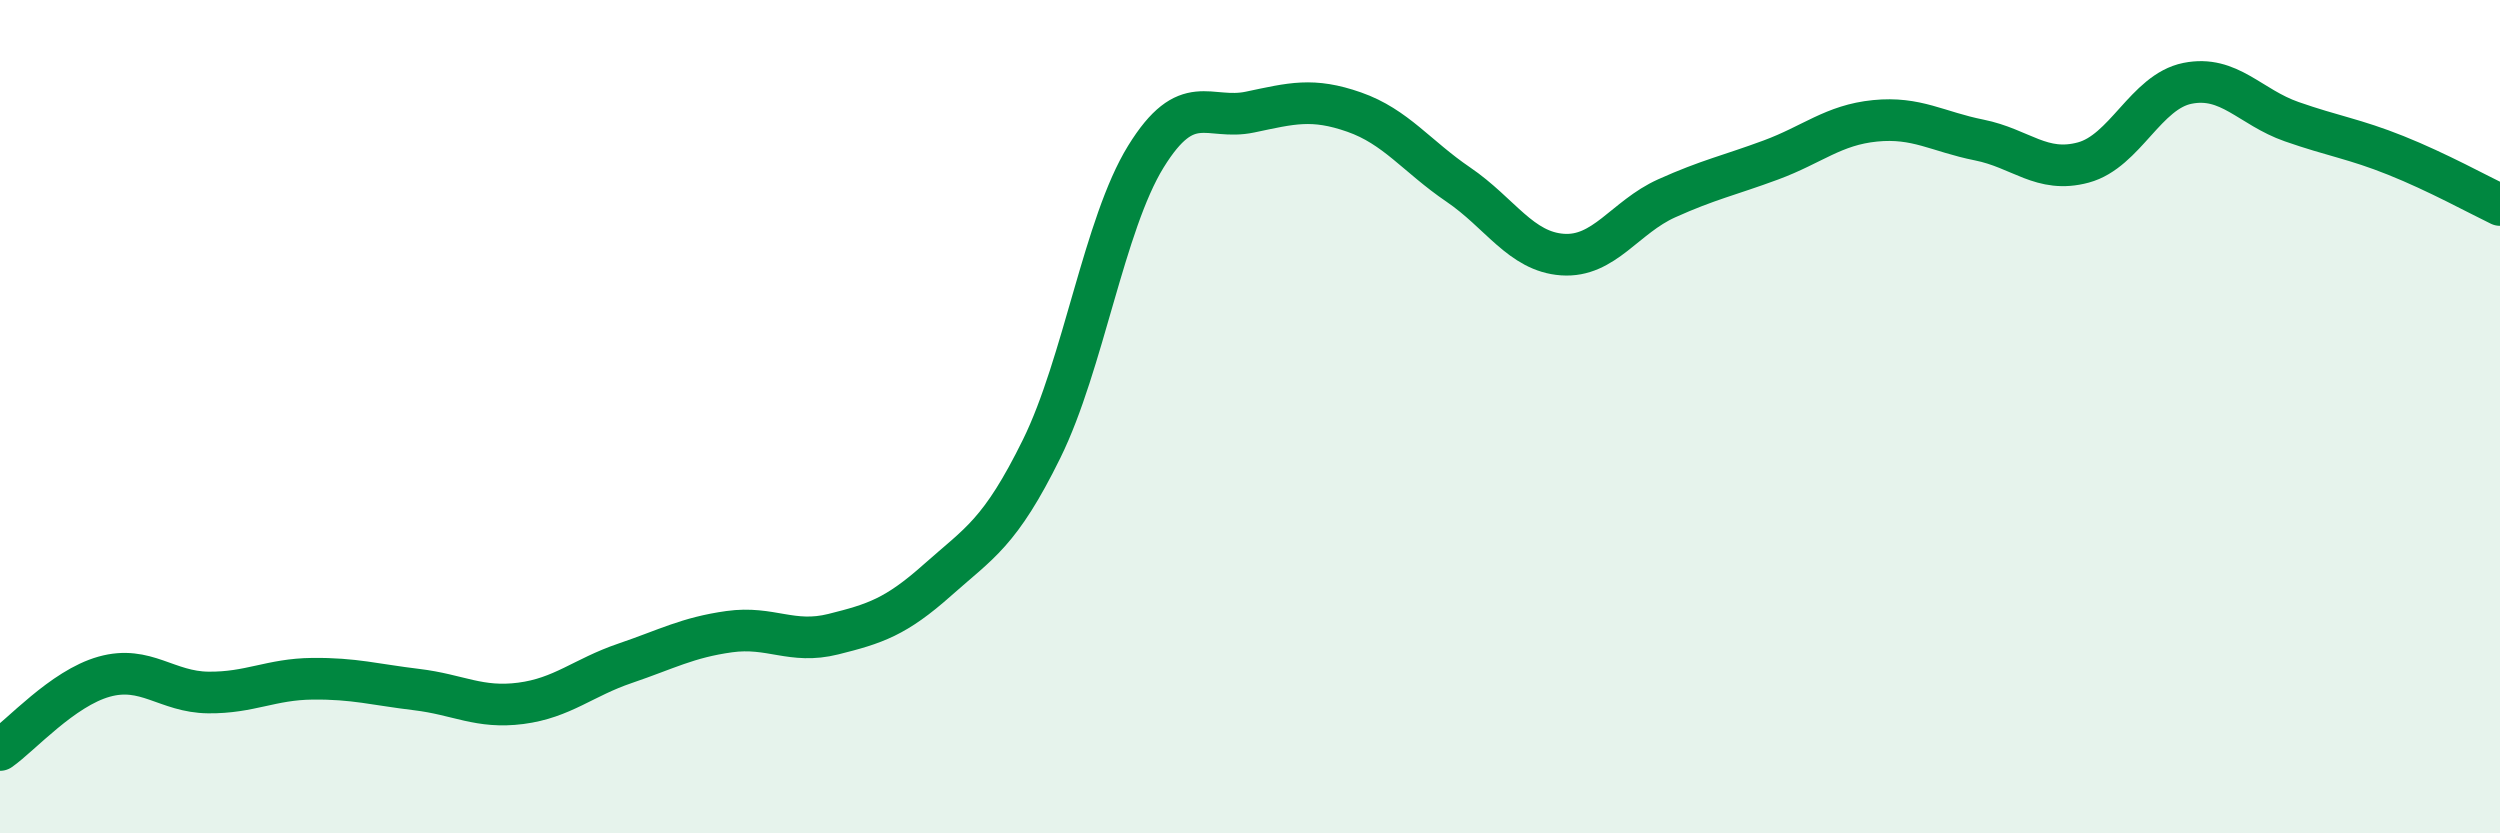
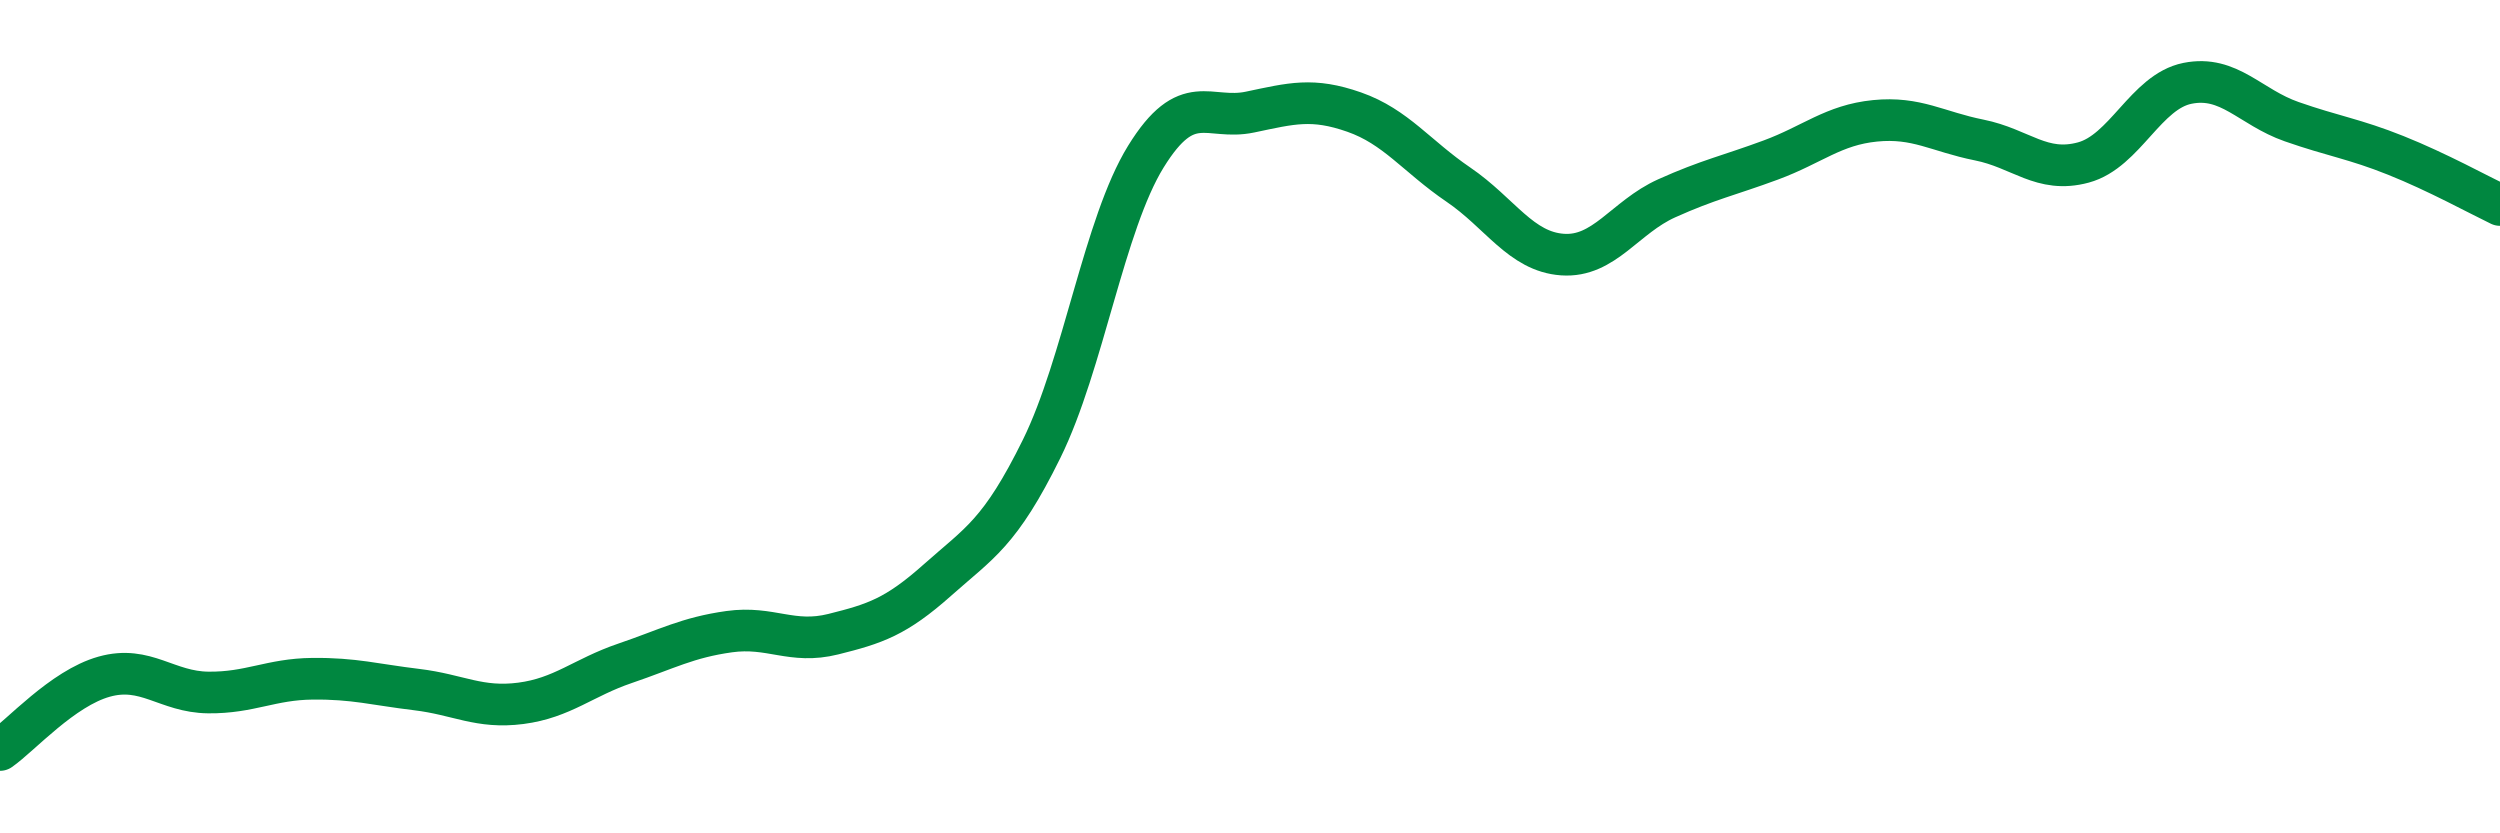
<svg xmlns="http://www.w3.org/2000/svg" width="60" height="20" viewBox="0 0 60 20">
-   <path d="M 0,18 C 0.5,17.65 1.5,16.52 2.5,16.24 C 3.5,15.96 4,16.61 5,16.62 C 6,16.63 6.5,16.3 7.5,16.29 C 8.5,16.28 9,16.43 10,16.55 C 11,16.67 11.5,17.01 12.5,16.88 C 13.5,16.75 14,16.26 15,15.92 C 16,15.58 16.5,15.3 17.5,15.16 C 18.5,15.02 19,15.47 20,15.22 C 21,14.97 21.5,14.81 22.5,13.92 C 23.5,13.03 24,12.8 25,10.77 C 26,8.74 26.5,5.38 27.5,3.76 C 28.5,2.14 29,2.9 30,2.69 C 31,2.48 31.5,2.34 32.5,2.69 C 33.5,3.04 34,3.75 35,4.43 C 36,5.11 36.5,6.04 37.5,6.11 C 38.5,6.18 39,5.21 40,4.76 C 41,4.31 41.5,4.21 42.5,3.84 C 43.5,3.47 44,3 45,2.9 C 46,2.8 46.5,3.16 47.5,3.36 C 48.5,3.56 49,4.17 50,3.9 C 51,3.63 51.5,2.2 52.5,2 C 53.5,1.8 54,2.57 55,2.92 C 56,3.27 56.5,3.33 57.5,3.73 C 58.5,4.13 59.5,4.68 60,4.92L60 20L0 20Z" fill="#008740" opacity="0.1" stroke-linecap="round" stroke-linejoin="round" />
  <path d="M 0,18 C 0.5,17.65 1.5,16.52 2.5,16.24 C 3.5,15.96 4,16.61 5,16.62 C 6,16.63 6.5,16.3 7.5,16.29 C 8.5,16.28 9,16.43 10,16.55 C 11,16.67 11.5,17.01 12.5,16.88 C 13.5,16.75 14,16.26 15,15.92 C 16,15.58 16.5,15.3 17.5,15.16 C 18.5,15.02 19,15.47 20,15.22 C 21,14.97 21.5,14.81 22.5,13.92 C 23.5,13.03 24,12.8 25,10.77 C 26,8.74 26.5,5.38 27.5,3.76 C 28.5,2.14 29,2.9 30,2.69 C 31,2.48 31.5,2.34 32.5,2.69 C 33.5,3.04 34,3.75 35,4.43 C 36,5.11 36.5,6.04 37.5,6.11 C 38.5,6.18 39,5.21 40,4.76 C 41,4.31 41.5,4.21 42.5,3.84 C 43.5,3.47 44,3 45,2.9 C 46,2.8 46.5,3.16 47.5,3.36 C 48.5,3.56 49,4.17 50,3.9 C 51,3.63 51.5,2.2 52.5,2 C 53.5,1.8 54,2.57 55,2.92 C 56,3.27 56.5,3.33 57.5,3.73 C 58.5,4.13 59.5,4.68 60,4.92" stroke="#008740" stroke-width="1" fill="none" stroke-linecap="round" stroke-linejoin="round" />
</svg>